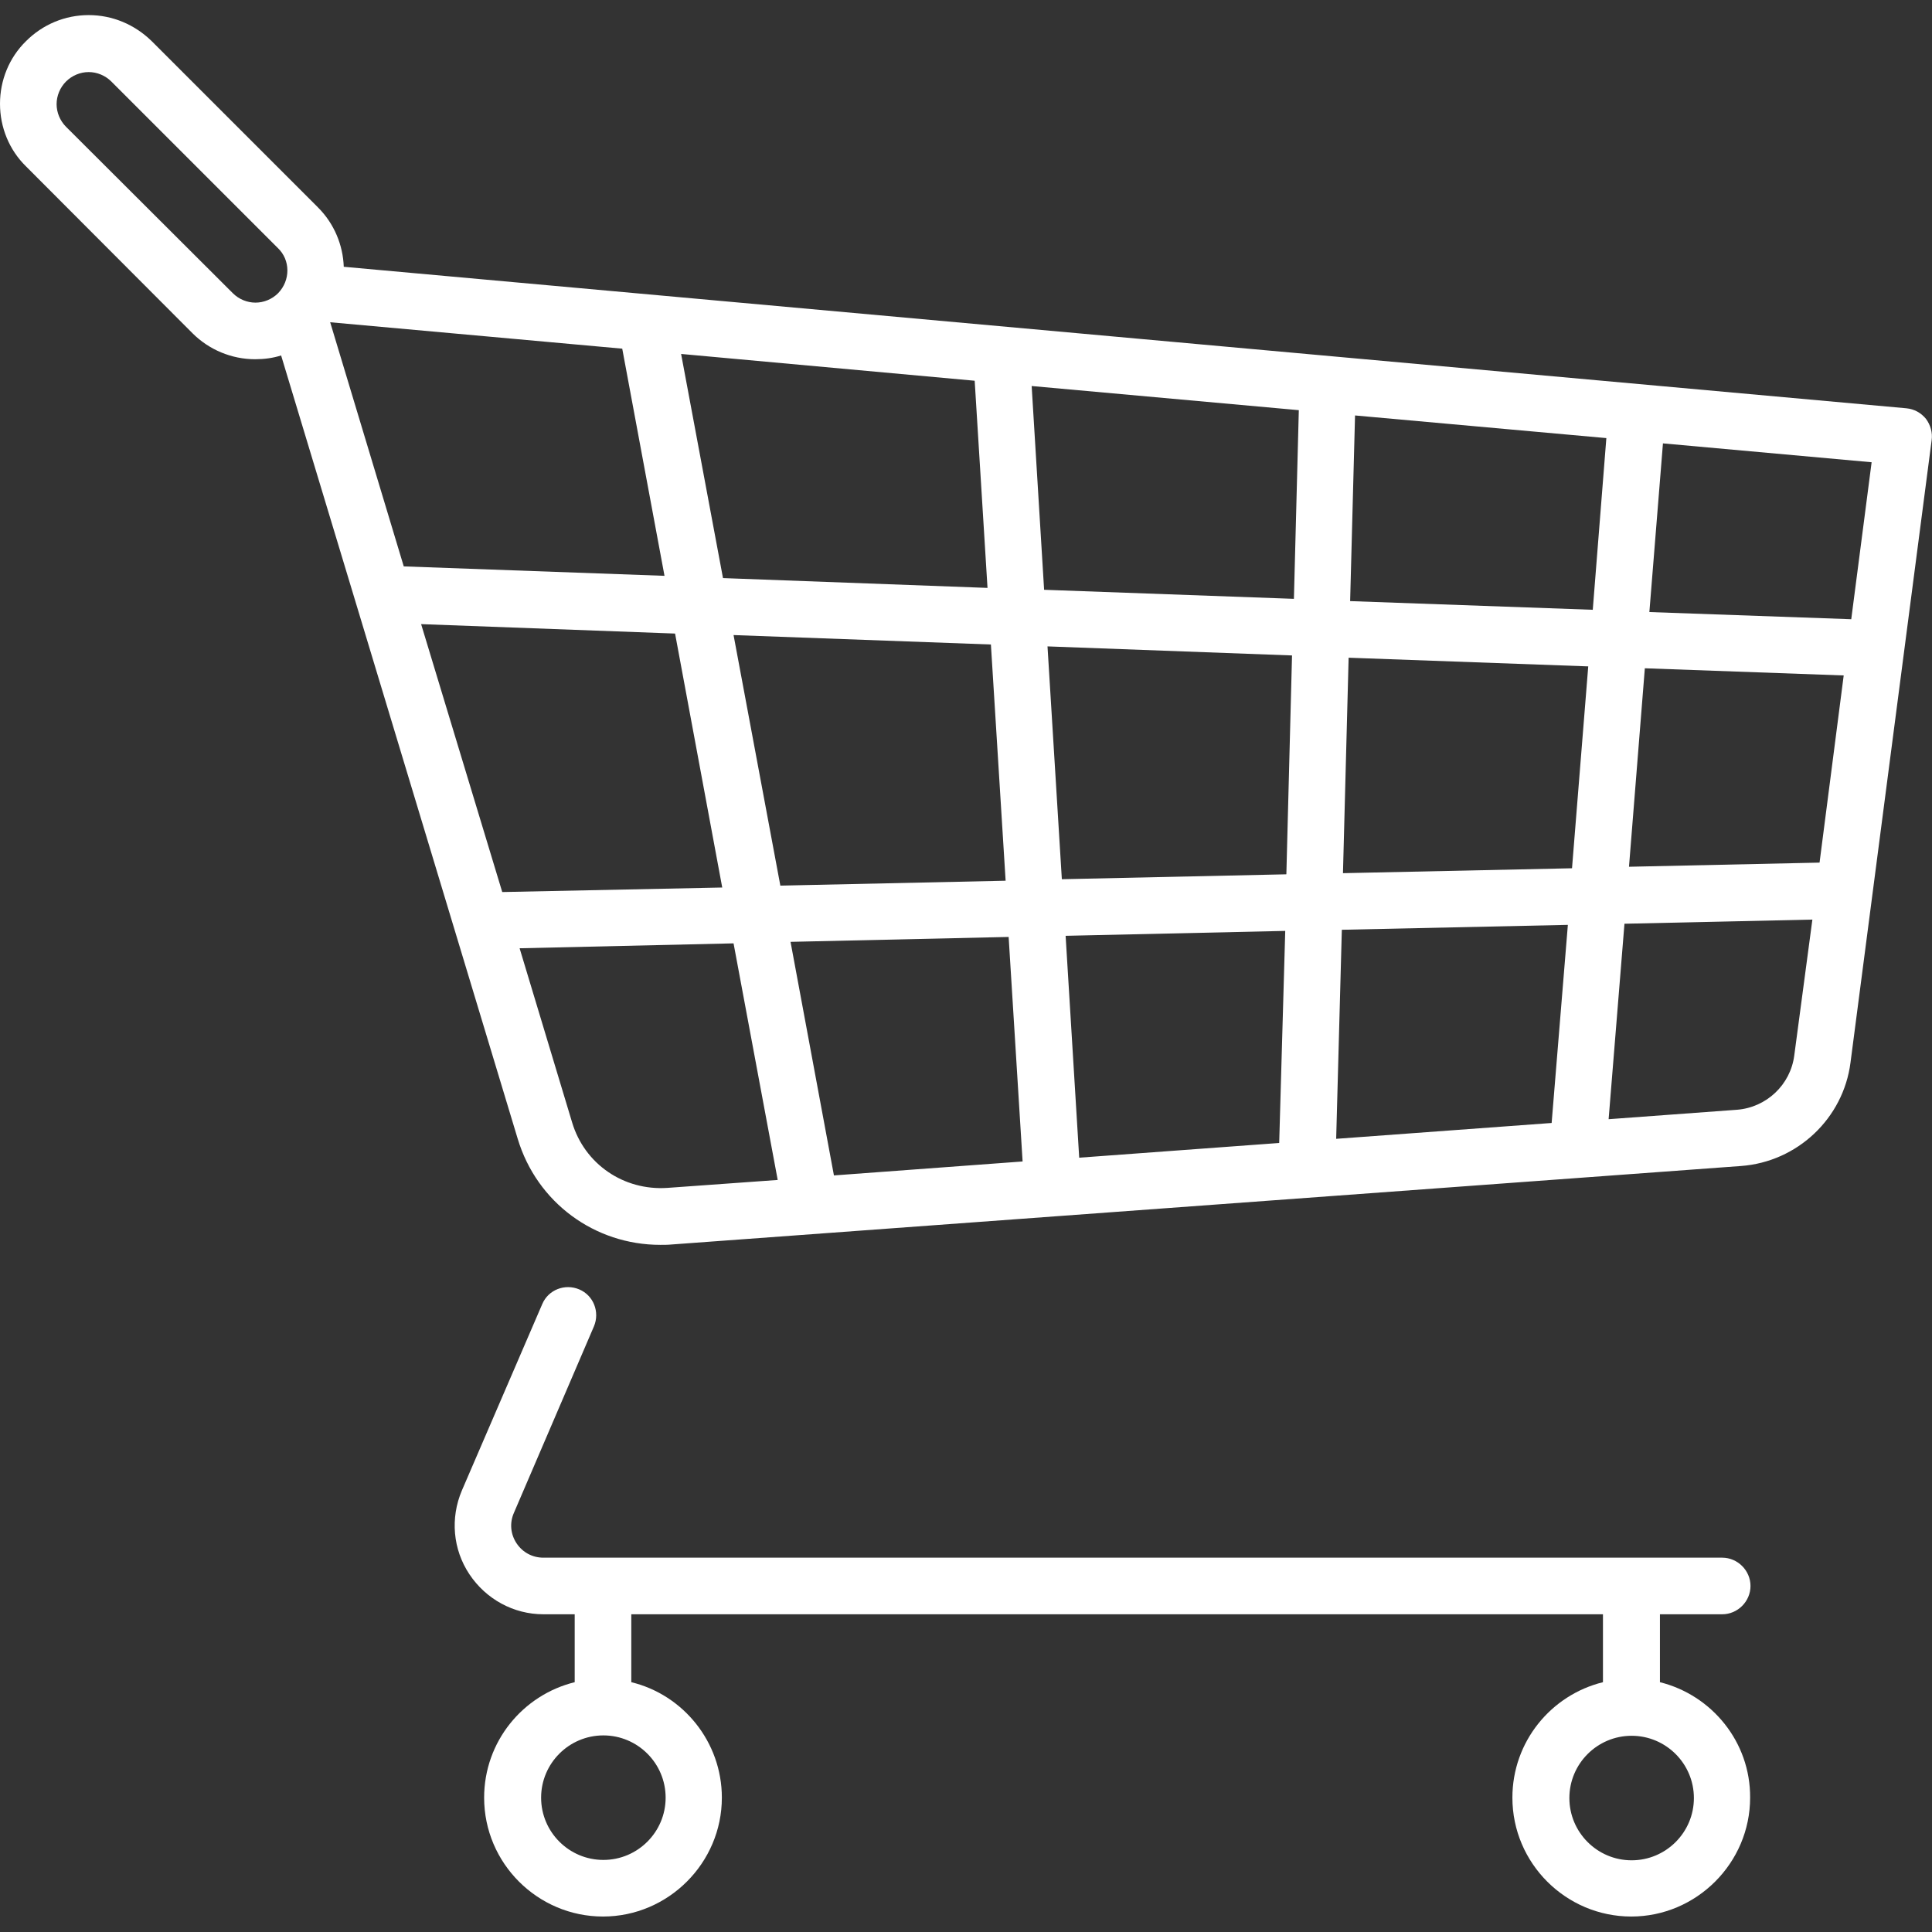
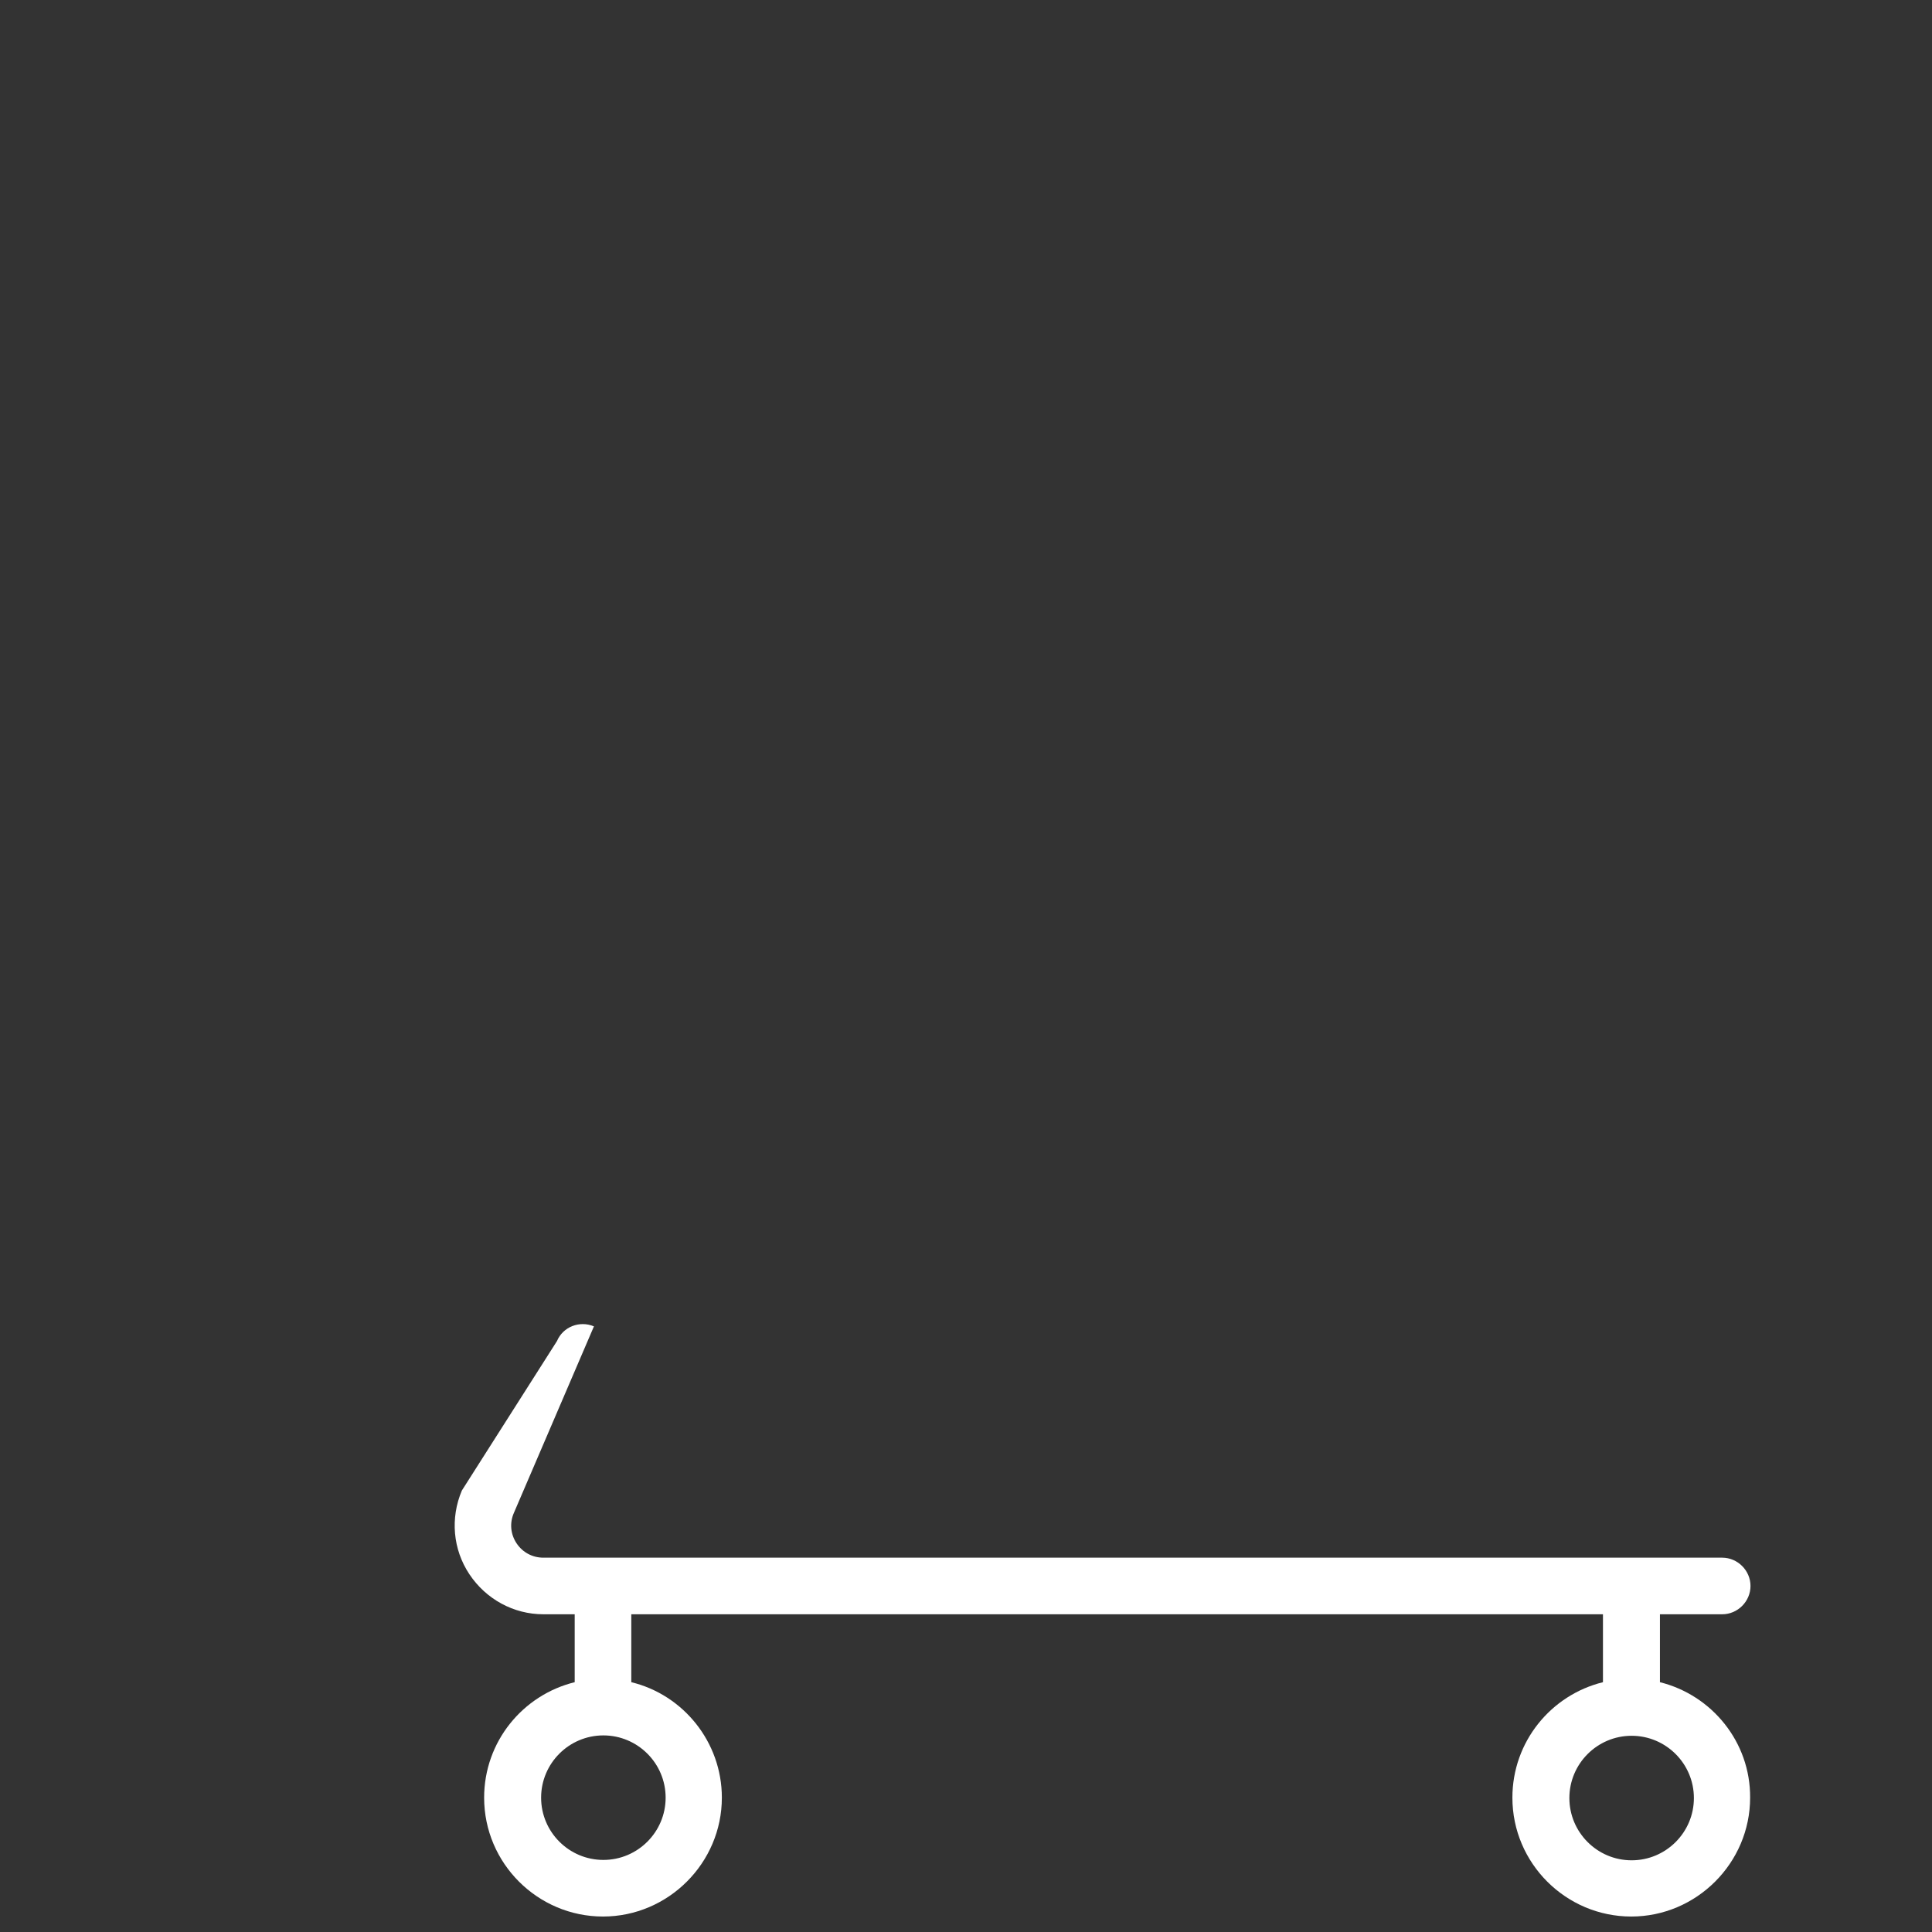
<svg xmlns="http://www.w3.org/2000/svg" version="1.1" id="Capa_1" x="0px" y="0px" viewBox="0 0 512 512" style="enable-background:new 0 0 512 512;" xml:space="preserve">
  <rect x="0" y="0" width="512" height="512" fill="#333333" stroke="none" />
  <style type="text/css">
	.st0{fill:#FFFFFF;}
</style>
  <g>
    <g>
-       <path class="st0" d="M510.4,111c-1.3-1.6-3.1-2.6-5.2-2.8L91.1,70.7C90.9,65,88.6,59.3,84.3,55L40.2,10.9C35.7,6.5,29.8,4,23.5,4    S11.3,6.5,6.9,10.9C2.4,15.3,0,21.3,0,27.5s2.4,12.2,6.9,16.6L51,88.3c4.4,4.4,10.4,6.9,16.6,6.9c2.4,0,4.7-0.3,6.9-1l62.7,207.6    c5.1,16.9,20.4,28.1,37.8,28.1c1,0,2,0,3-0.1L461.4,309c14.9-1.1,27.1-12.6,29-27.4l21.5-164.9C512.2,114.7,511.6,112.6,510.4,111    z M73.7,77.7c-1.6,1.6-3.8,2.5-6,2.5s-4.4-0.9-6-2.5L17.5,33.6c-1.6-1.6-2.5-3.8-2.5-6s0.9-4.4,2.5-6c1.6-1.6,3.8-2.5,6-2.5    s4.4,0.9,6,2.5l44.1,44.1C77,68.9,77,74.3,73.7,77.7z M258.3,100.9l3.4,54.9l-70.1-2.6l-11.1-59.4L258.3,100.9z M87.5,85.4l77.4,7    l11.2,60.2l-69.1-2.5L87.5,85.4z M133.1,236.4l-21.5-71l67.3,2.5l12.5,67.3L133.1,236.4z M176.9,314.8c-11.6,0.8-22-6.3-25.3-17.4    l-13.9-46.1l56.7-1.3l11.7,62.7L176.9,314.8z M194.4,168.3l68.2,2.5l3.9,62.6l-59.7,1.3L194.4,168.3z M221,311.5l-11.5-61.9    l57.8-1.3l3.7,59.5L221,311.5z M339,302.9l-53,3.9l-3.6-58.8l58.2-1.3L339,302.9z M340.9,231.7l-59.5,1.3l-3.8-61.7l64.8,2.4    L340.9,231.7z M342.9,158.7l-66.2-2.4l-3.3-54l70.8,6.4L342.9,158.7z M411.2,297.6l-57.1,4.2l1.5-55.4l59.9-1.3L411.2,297.6z     M416.6,230.1l-60.7,1.3l1.5-57.1l63.5,2.3L416.6,230.1z M422.1,161.6l-64.3-2.3l1.3-49.2l66.6,6L422.1,161.6z M475.5,279.7    c-1,7.8-7.4,13.8-15.2,14.4l-34,2.5l4.2-51.8l49.8-1.1L475.5,279.7z M482.2,228.6l-50.5,1.1l4.2-52.6l52.7,1.9L482.2,228.6z     M490.6,164.1l-53.5-1.9l3.6-44.7l55.3,5L490.6,164.1z" />
-     </g>
+       </g>
  </g>
  <g>
    <g>
-       <path class="st0" d="M439.9,445.8v-18h16.5l0,0c4.1,0,7.5-3.4,7.5-7.5s-3.4-7.5-7.5-7.5H144c-2.9,0-5.5-1.4-7.1-3.8    c-1.6-2.4-1.9-5.4-0.7-8.1l21.2-49.4c1.6-3.8-0.1-8.2-3.9-9.8c-3.8-1.6-8.2,0.1-9.8,3.9L122.4,395c-3.1,7.3-2.4,15.6,2,22.2    c4.4,6.6,11.7,10.6,19.6,10.6h8.3v18c-13.8,3.4-24,15.8-24,30.6c0,17.4,14.2,31.5,31.5,31.5s31.5-14.2,31.5-31.5    c0-14.8-10.3-27.3-24-30.6v-18h257.5v18c-13.8,3.4-24,15.8-24,30.6c0,17.4,14.2,31.5,31.5,31.5s31.5-14.2,31.5-31.5    C463.9,461.6,453.6,449.2,439.9,445.8z M176.4,476.4c0,9.1-7.4,16.5-16.5,16.5s-16.5-7.4-16.5-16.5s7.4-16.5,16.5-16.5    S176.4,467.3,176.4,476.4z M432.4,493c-9.1,0-16.5-7.4-16.5-16.5s7.4-16.5,16.5-16.5s16.5,7.4,16.5,16.5    C448.9,485.6,441.5,493,432.4,493z" />
+       <path class="st0" d="M439.9,445.8v-18h16.5l0,0c4.1,0,7.5-3.4,7.5-7.5s-3.4-7.5-7.5-7.5H144c-2.9,0-5.5-1.4-7.1-3.8    c-1.6-2.4-1.9-5.4-0.7-8.1l21.2-49.4c-3.8-1.6-8.2,0.1-9.8,3.9L122.4,395c-3.1,7.3-2.4,15.6,2,22.2    c4.4,6.6,11.7,10.6,19.6,10.6h8.3v18c-13.8,3.4-24,15.8-24,30.6c0,17.4,14.2,31.5,31.5,31.5s31.5-14.2,31.5-31.5    c0-14.8-10.3-27.3-24-30.6v-18h257.5v18c-13.8,3.4-24,15.8-24,30.6c0,17.4,14.2,31.5,31.5,31.5s31.5-14.2,31.5-31.5    C463.9,461.6,453.6,449.2,439.9,445.8z M176.4,476.4c0,9.1-7.4,16.5-16.5,16.5s-16.5-7.4-16.5-16.5s7.4-16.5,16.5-16.5    S176.4,467.3,176.4,476.4z M432.4,493c-9.1,0-16.5-7.4-16.5-16.5s7.4-16.5,16.5-16.5s16.5,7.4,16.5,16.5    C448.9,485.6,441.5,493,432.4,493z" />
    </g>
  </g>
</svg>